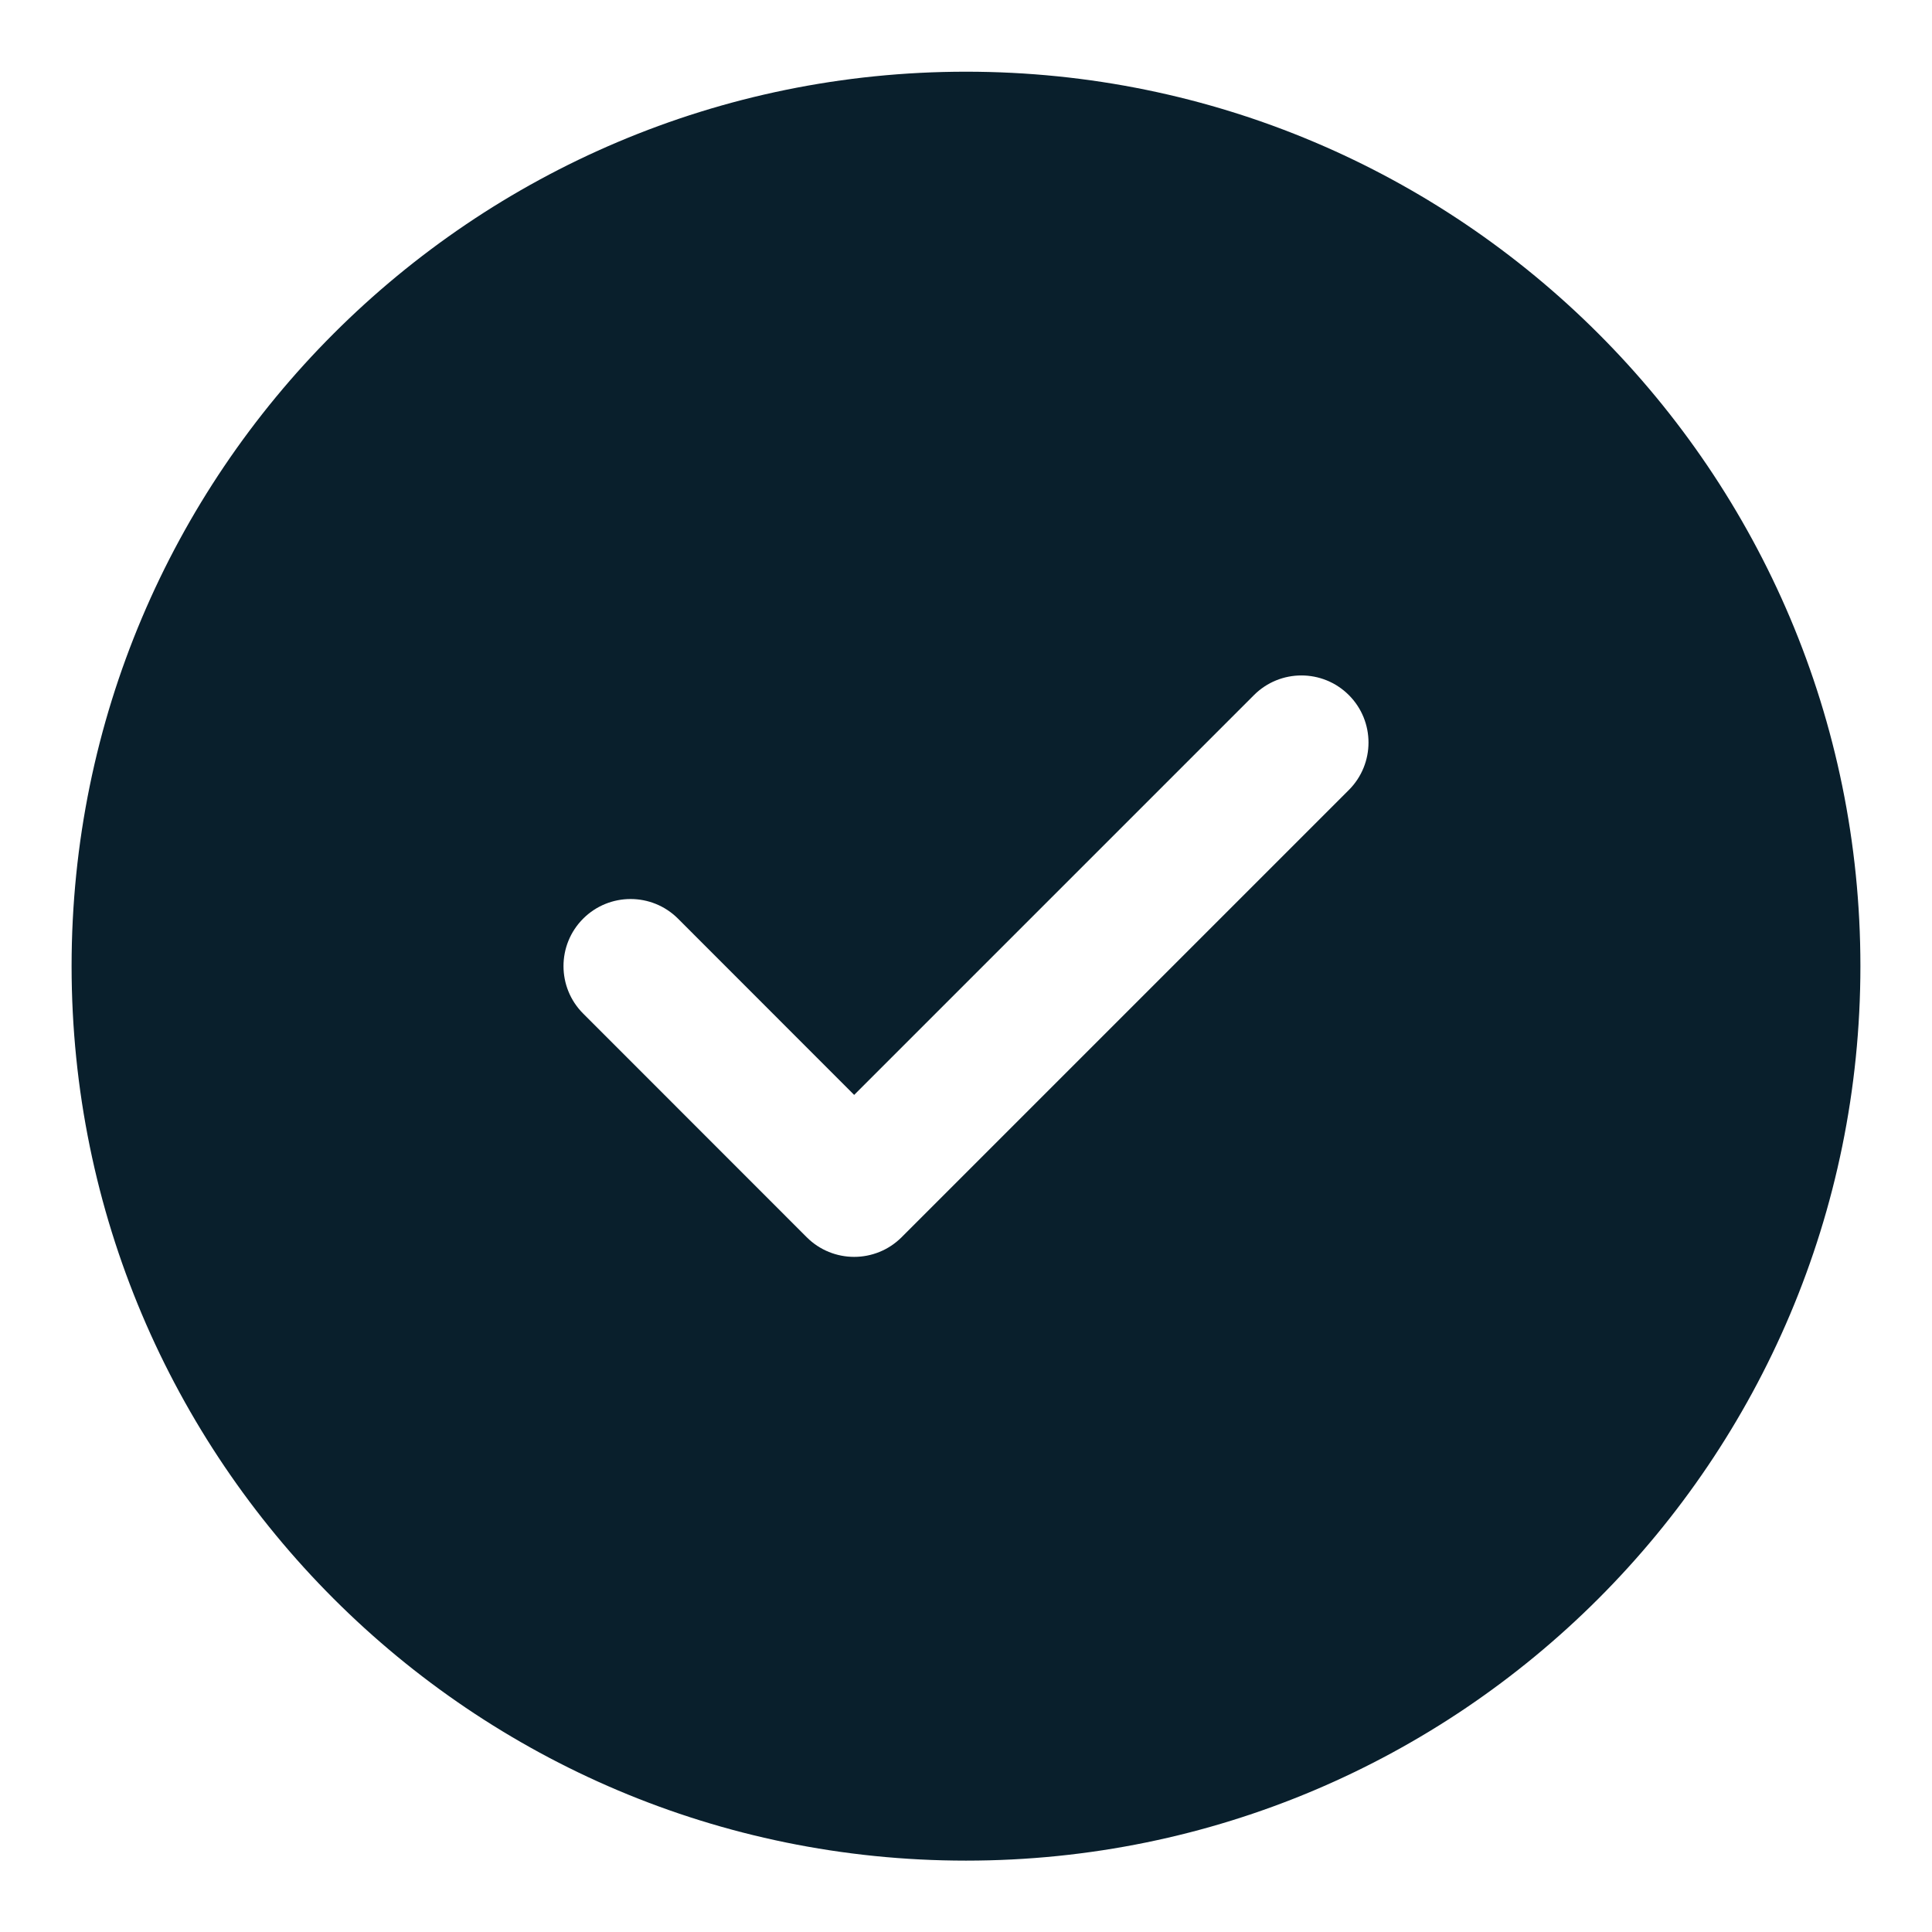
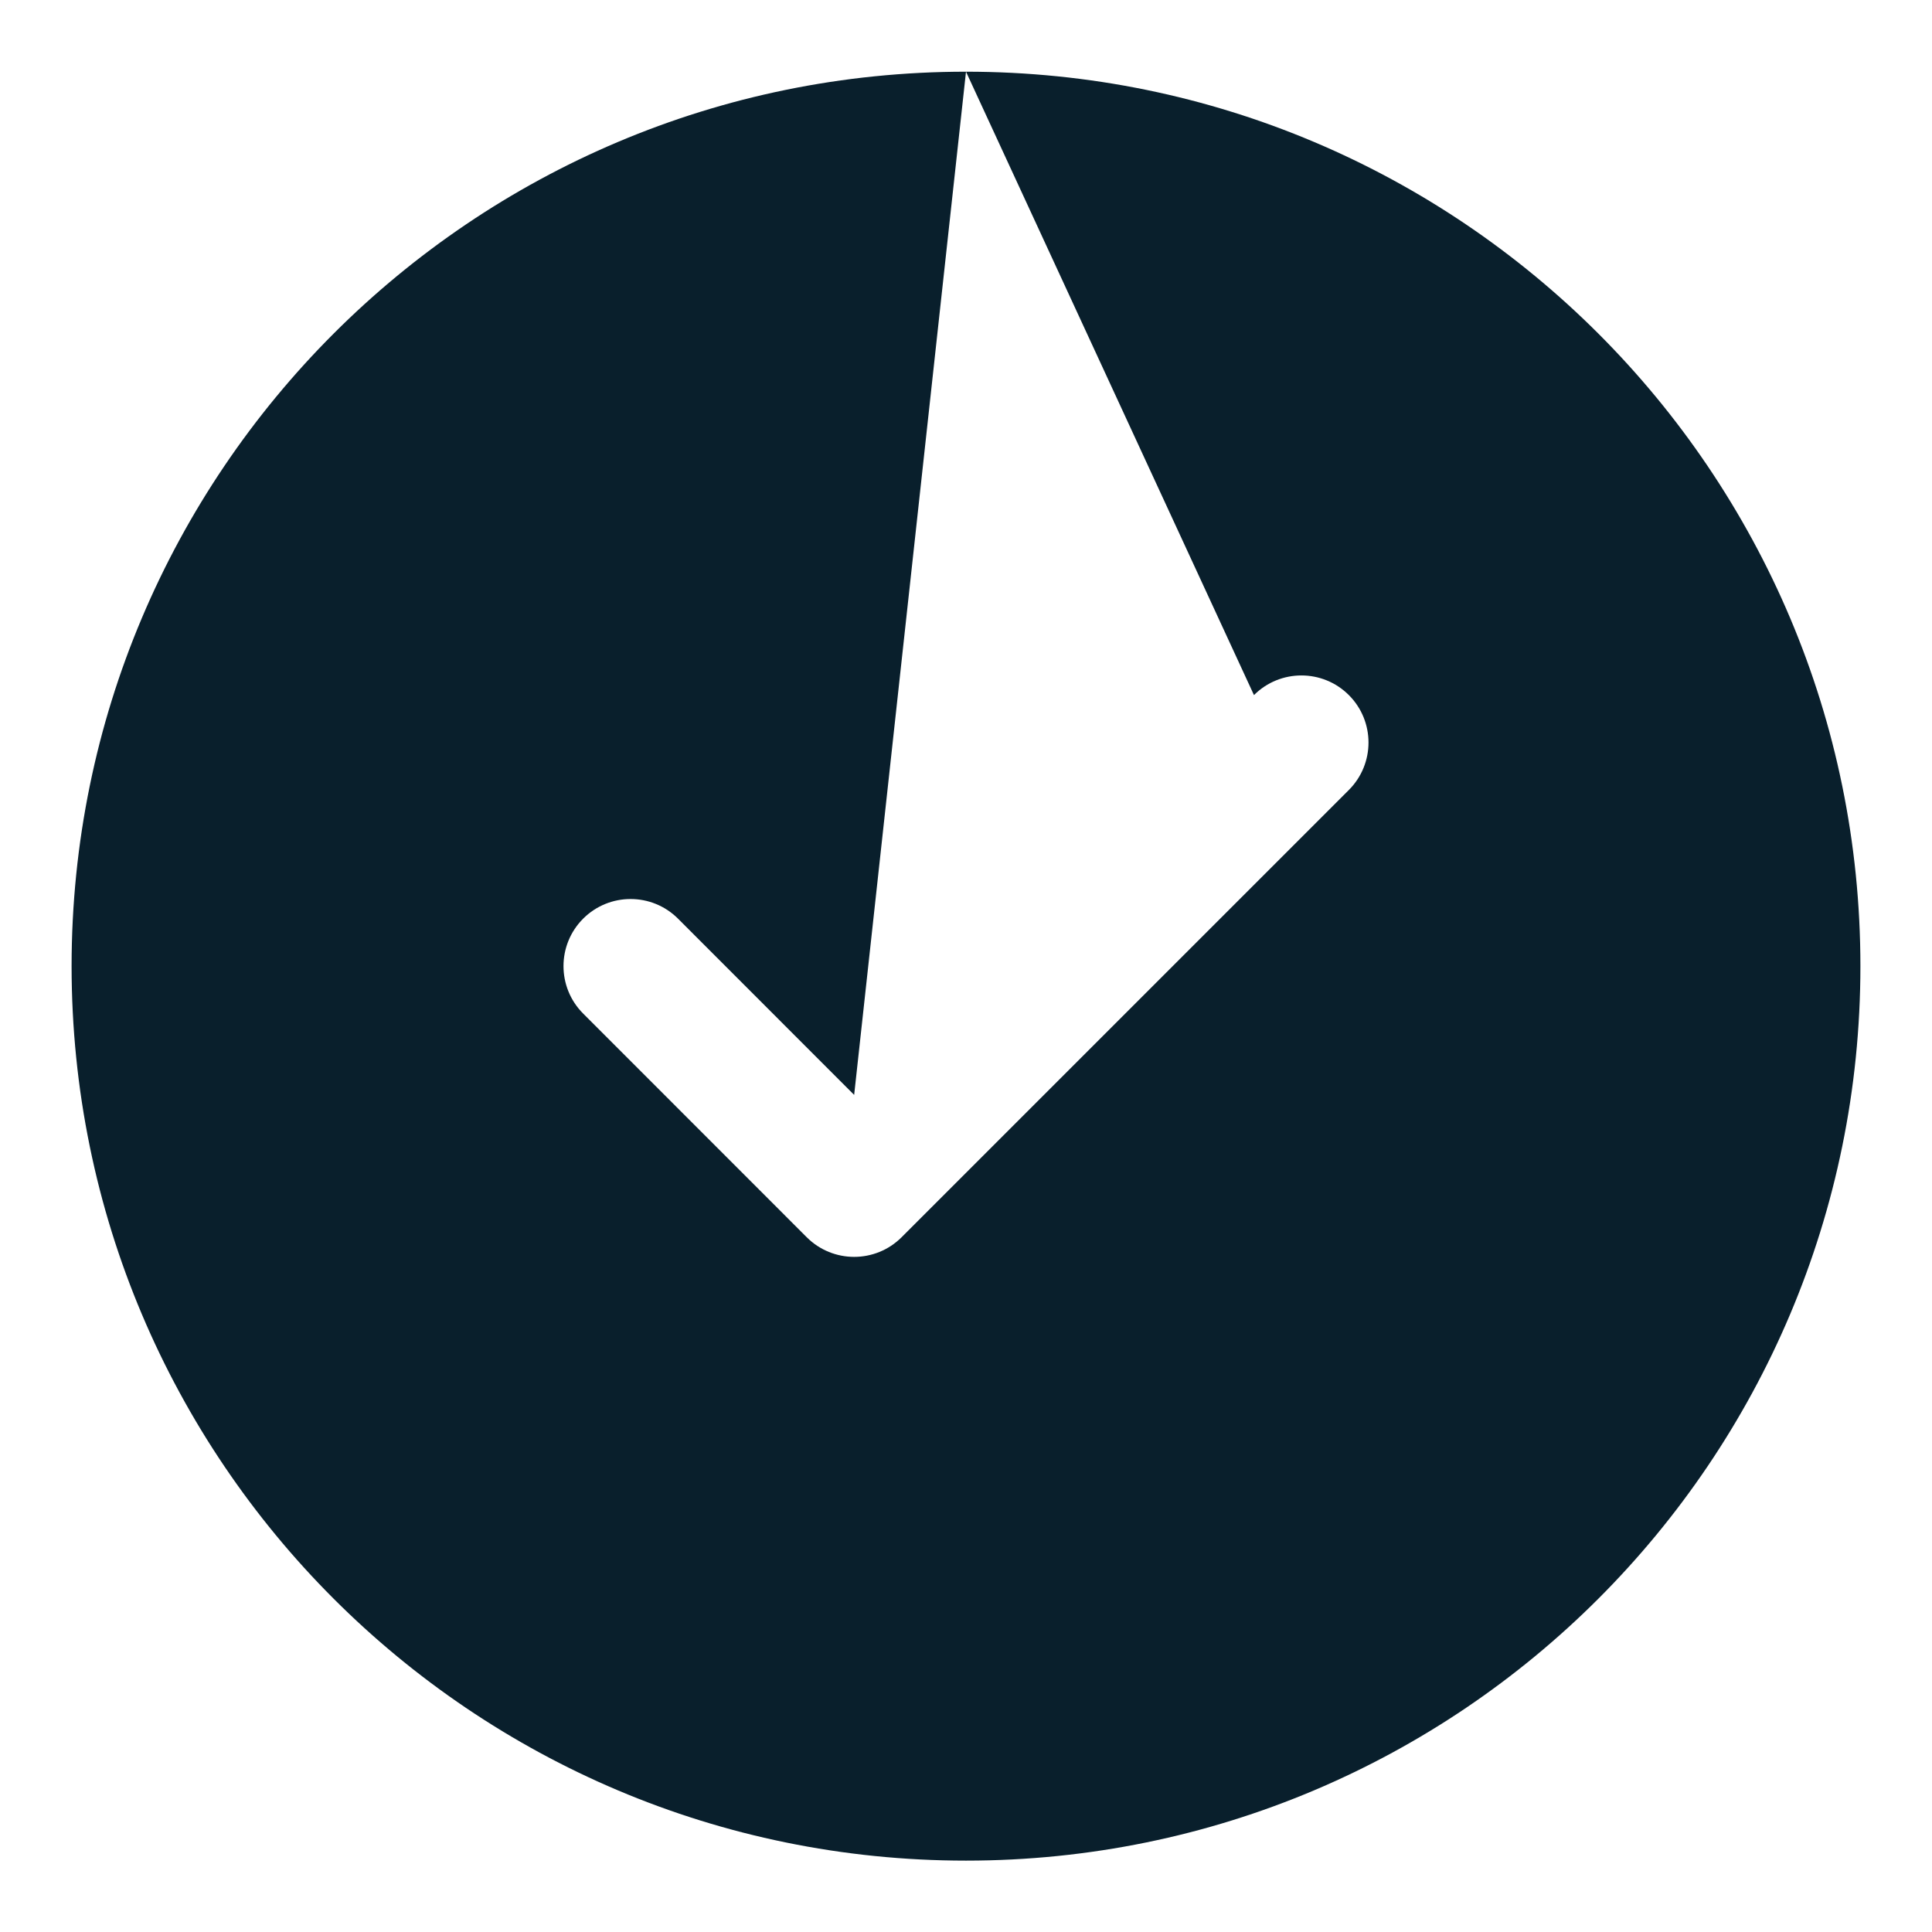
<svg xmlns="http://www.w3.org/2000/svg" width="18" height="18" viewBox="0 0 18 18" fill="none">
-   <path d="M9 0.668C13.602 0.668 17.333 4.399 17.333 9.001C17.333 13.604 13.602 17.335 9 17.335C4.398 17.335 0.667 13.604 0.667 9.001C0.667 4.399 4.398 0.668 9 0.668ZM11.683 6.476L7.958 10.201L6.317 8.559C6.073 8.315 5.677 8.315 5.433 8.559C5.189 8.803 5.189 9.199 5.433 9.443L7.516 11.527C7.76 11.771 8.156 11.771 8.4 11.527L12.567 7.36C12.811 7.116 12.811 6.72 12.567 6.476C12.323 6.232 11.927 6.232 11.683 6.476Z" fill="#091F2C" />
+   <path d="M9 0.668C13.602 0.668 17.333 4.399 17.333 9.001C17.333 13.604 13.602 17.335 9 17.335C4.398 17.335 0.667 13.604 0.667 9.001C0.667 4.399 4.398 0.668 9 0.668ZL7.958 10.201L6.317 8.559C6.073 8.315 5.677 8.315 5.433 8.559C5.189 8.803 5.189 9.199 5.433 9.443L7.516 11.527C7.76 11.771 8.156 11.771 8.4 11.527L12.567 7.36C12.811 7.116 12.811 6.72 12.567 6.476C12.323 6.232 11.927 6.232 11.683 6.476Z" fill="#091F2C" />
</svg>